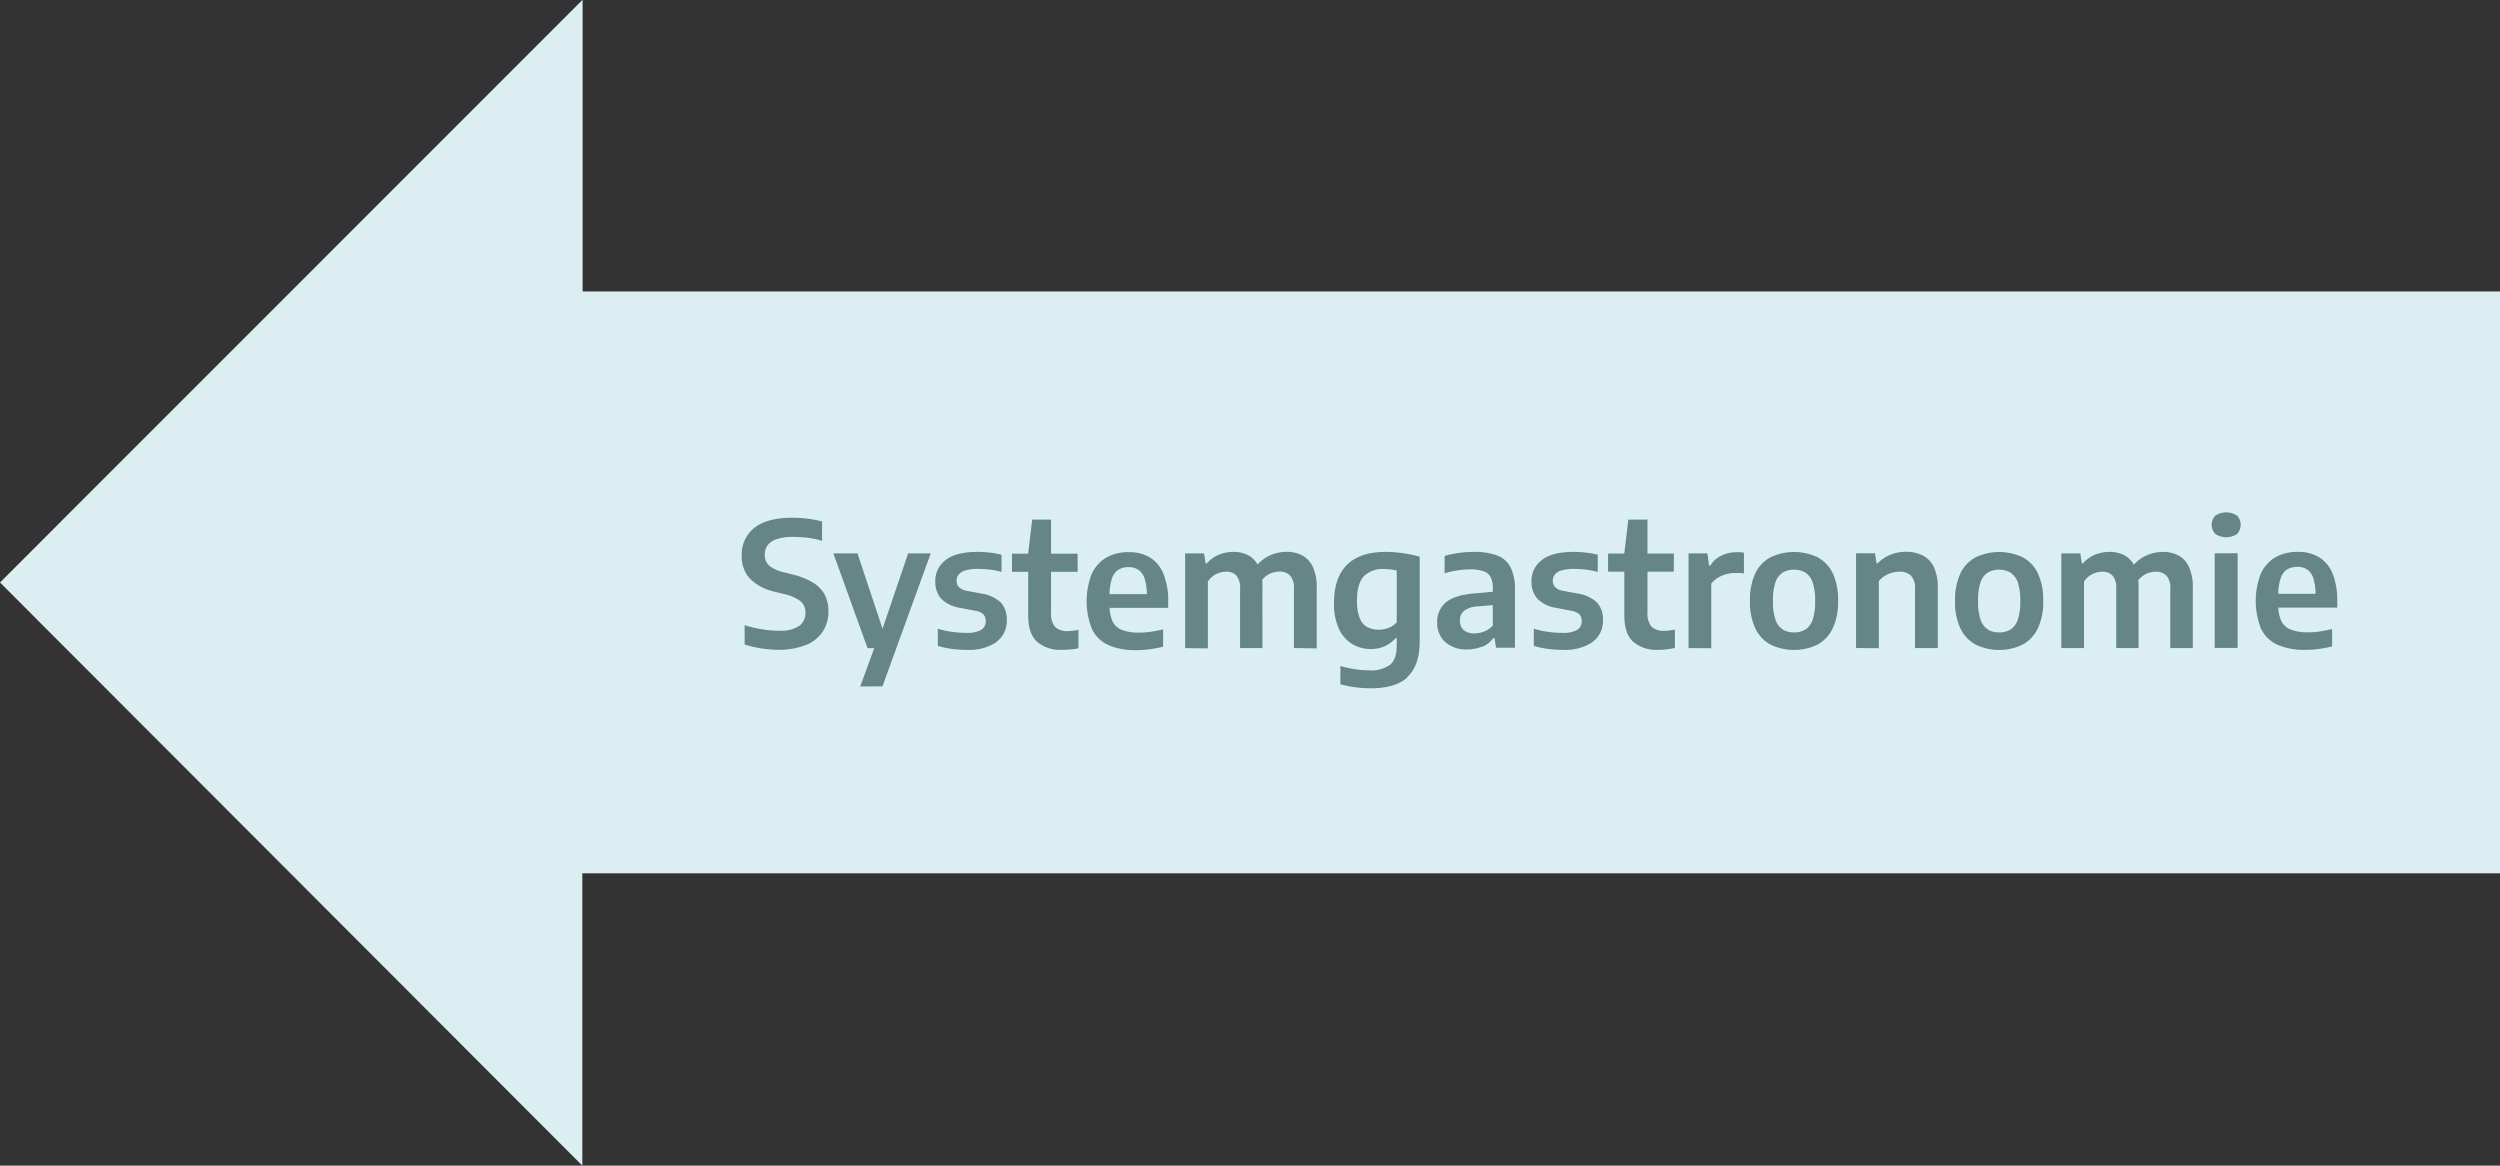
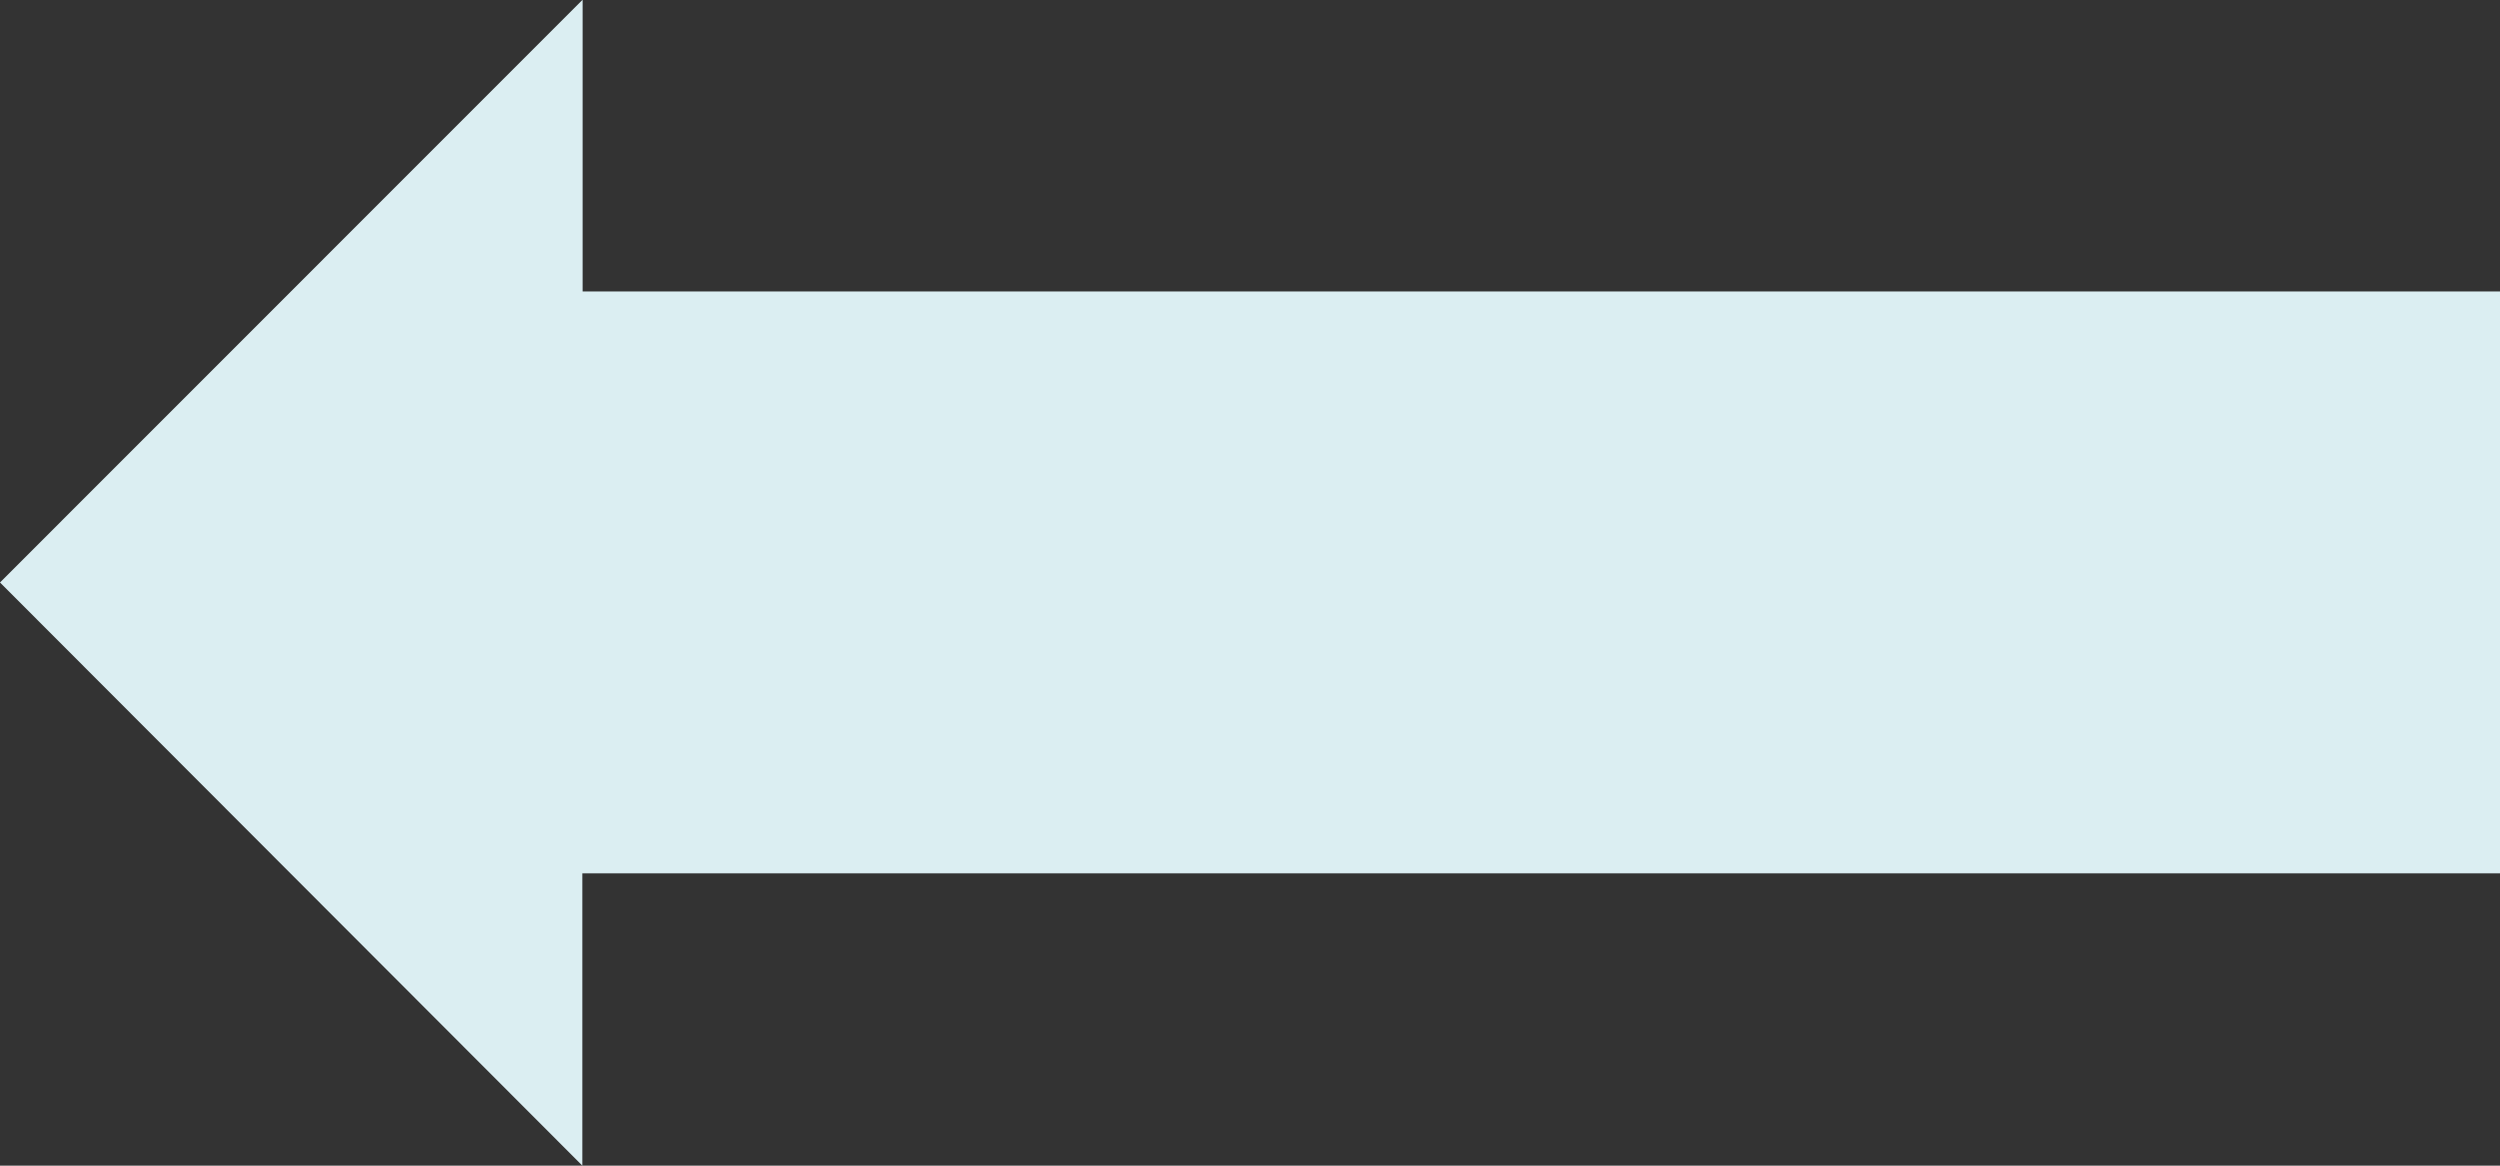
<svg xmlns="http://www.w3.org/2000/svg" viewBox="0 0 518.17 241.6">
  <rect x="0" y="0" width="518.17" height="241.6" fill="#333333" stroke="none" />
  <defs>
    <style>.cls-1{fill:none;}.cls-2{fill:#dbeef2;}.cls-3{clip-path:url(#clip-path);}.cls-4{fill:#668685;}</style>
    <clipPath id="clip-path" transform="translate(-0.5 -0.18)">
-       <rect class="cls-1" x="0.5" y="0.18" width="518.17" height="241.6" />
-     </clipPath>
+       </clipPath>
  </defs>
  <g id="links">
    <g id="Systemgastronomie">
      <polygon class="cls-2" points="120.7 0 0 120.73 120.7 241.6 120.7 181.02 518.17 181.02 518.17 60.41 120.76 60.41 120.76 0.03 120.7 0" />
      <g class="cls-3">
-         <path class="cls-4" d="M481,134.7a22.48,22.48,0,0,0,2.87-.55v-3.58c-.88.21-1.73.37-2.55.49a16.51,16.51,0,0,1-2.38.18,9.68,9.68,0,0,1-3.62-.56,3.64,3.64,0,0,1-2-1.82,8,8,0,0,1-.6-3.38v-1.84a10.82,10.82,0,0,1,.46-3.53,3.58,3.58,0,0,1,1.33-1.88,3.92,3.92,0,0,1,2.14-.56,3.63,3.63,0,0,1,2.08.57,3.51,3.51,0,0,1,1.28,1.88,11.58,11.58,0,0,1,.43,3.54l.83-.4H470.72v2.85h14.22v-1.28a15,15,0,0,0-.94-5.69,7.13,7.13,0,0,0-2.77-3.43,8.23,8.23,0,0,0-4.46-1.14,9.08,9.08,0,0,0-4.69,1.14,7.51,7.51,0,0,0-3,3.41,15.65,15.65,0,0,0,.07,11.4,7,7,0,0,0,3.4,3.3,13.71,13.71,0,0,0,5.75,1.05,20.65,20.65,0,0,0,2.71-.17m-16.82-23.85a2.82,2.82,0,0,0,0-3.79,4.11,4.11,0,0,0-4.53,0,2.77,2.77,0,0,0,0,3.79,4.11,4.11,0,0,0,4.53,0m.1,4h-4.75v19.63h4.75ZM455,134.51V122a9.85,9.85,0,0,0-.81-4.34A5,5,0,0,0,452,115.3a7,7,0,0,0-3.25-.73,8.39,8.39,0,0,0-3.32.72,8,8,0,0,0-3.05,2.41l1,3.22a4.48,4.48,0,0,1,1.16-1.31,4.34,4.34,0,0,1,1.4-.72,5.17,5.17,0,0,1,1.42-.22,3,3,0,0,1,2.14.79,3.8,3.8,0,0,1,.83,2.81v12.24Zm-22.55,0V120.69a5.12,5.12,0,0,1,1.12-1.15,4.47,4.47,0,0,1,1.33-.66,4.75,4.75,0,0,1,1.37-.21,2.8,2.8,0,0,1,2.07.79,3.9,3.9,0,0,1,.79,2.81v12.24h4.62V121.88a9.87,9.87,0,0,0-.77-4.26,5,5,0,0,0-2.12-2.33,6.45,6.45,0,0,0-3.08-.72,7.92,7.92,0,0,0-3.07.59,7,7,0,0,0-2.49,1.79H432l-.32-2.07h-3.93v19.63Zm-19.94-3.87a3.86,3.86,0,0,1-1.5-2,11.74,11.74,0,0,1-.52-3.92,11.45,11.45,0,0,1,.52-3.87,3.8,3.8,0,0,1,1.5-2,4.44,4.44,0,0,1,2.35-.59,4.37,4.37,0,0,1,2.33.6,3.85,3.85,0,0,1,1.52,2,11.74,11.74,0,0,1,.53,3.92,11.49,11.49,0,0,1-.53,3.88,3.8,3.8,0,0,1-1.51,2,4.33,4.33,0,0,1-2.34.6,4.44,4.44,0,0,1-2.35-.6m7.2,3.13a7.47,7.47,0,0,0,3.16-3.36,12.7,12.7,0,0,0,1.12-5.69,12.94,12.94,0,0,0-1.09-5.69,7.3,7.3,0,0,0-3.14-3.35,11.37,11.37,0,0,0-9.8,0,7.36,7.36,0,0,0-3.14,3.35,13.06,13.06,0,0,0-1.1,5.71,12.7,12.7,0,0,0,1.12,5.69,7.52,7.52,0,0,0,3.17,3.35,11.29,11.29,0,0,0,9.7,0m-29.79.74V120.64a4.81,4.81,0,0,1,1.27-1.12,5.8,5.8,0,0,1,1.5-.64,5.64,5.64,0,0,1,1.49-.21,3.39,3.39,0,0,1,2.38.8,3.74,3.74,0,0,1,.86,2.82v12.22h4.72V122a9.58,9.58,0,0,0-.84-4.34,5.18,5.18,0,0,0-2.32-2.37,7.53,7.53,0,0,0-3.38-.74,8.61,8.61,0,0,0-3.27.61,7.69,7.69,0,0,0-2.65,1.78h-.23l-.33-2.08h-3.92v19.63ZM370,130.64a3.86,3.86,0,0,1-1.5-2,11.74,11.74,0,0,1-.52-3.92,11.45,11.45,0,0,1,.52-3.87,3.8,3.8,0,0,1,1.5-2,4.44,4.44,0,0,1,2.35-.59,4.37,4.37,0,0,1,2.33.6,3.79,3.79,0,0,1,1.51,2,11.49,11.49,0,0,1,.53,3.92,11.24,11.24,0,0,1-.53,3.88,3.74,3.74,0,0,1-1.5,2,4.38,4.38,0,0,1-2.34.6,4.44,4.44,0,0,1-2.35-.6m7.19,3.13a7.44,7.44,0,0,0,3.17-3.36,12.84,12.84,0,0,0,1.12-5.69,13.08,13.08,0,0,0-1.09-5.69,7.36,7.36,0,0,0-3.14-3.35,11.37,11.37,0,0,0-9.8,0,7.38,7.38,0,0,0-3.15,3.35,13.06,13.06,0,0,0-1.09,5.71,12.7,12.7,0,0,0,1.12,5.69,7.52,7.52,0,0,0,3.17,3.35,11.27,11.27,0,0,0,9.69,0m-22,.74V121.12a5.64,5.64,0,0,1,1.38-1.19,6.26,6.26,0,0,1,1.72-.74,7.1,7.1,0,0,1,1.8-.25c.32,0,.64,0,.95,0a9.24,9.24,0,0,1,.92.1v-4.3a5.45,5.45,0,0,0-.75-.1c-.27,0-.55,0-.85,0a6.92,6.92,0,0,0-3.05.69,5.47,5.47,0,0,0-2.33,2.1h-.24l-.36-2.55h-3.9v19.63Zm-7.74-19.63H333.8v3.76h13.62ZM346,134.76c.6-.08,1.15-.17,1.65-.28v-3.8l-1.17.18a7.19,7.19,0,0,1-1,.07,3.63,3.63,0,0,1-2.66-.85,4.23,4.23,0,0,1-.85-3V107.87H338l-.83,7V127.8q0,3.69,1.83,5.38a7.36,7.36,0,0,0,5.19,1.69,13.35,13.35,0,0,0,1.77-.11m-15.38-1.52a5.34,5.34,0,0,0,2.16-4.49,5.08,5.08,0,0,0-1.27-3.73,7.51,7.51,0,0,0-3.95-1.81l-3-.56a3.13,3.13,0,0,1-1.69-.78,1.88,1.88,0,0,1-.49-1.34,2.07,2.07,0,0,1,.41-1.23,2.71,2.71,0,0,1,1.36-.88,8.91,8.91,0,0,1,2.66-.32,21,21,0,0,1,2.54.15,14.82,14.82,0,0,1,2.35.48v-3.57a19.46,19.46,0,0,0-2.35-.43,21.28,21.28,0,0,0-2.67-.16q-4.42,0-6.57,1.69a5.33,5.33,0,0,0-2.14,4.38,5.26,5.26,0,0,0,1.22,3.63,6.92,6.92,0,0,0,3.95,1.91l3,.58a3.37,3.37,0,0,1,1.74.74,2,2,0,0,1,.5,1.45,2,2,0,0,1-.92,1.76,5.63,5.63,0,0,1-3.08.64,21.65,21.65,0,0,1-3-.21,19.63,19.63,0,0,1-2.93-.64v3.55a19,19,0,0,0,2.86.62,22.72,22.72,0,0,0,3.12.2,10.19,10.19,0,0,0,6.22-1.63m-22.89,1a5.37,5.37,0,0,0,2.3-1.81h.24l.32,2h3.92V122.42a10,10,0,0,0-.91-4.67,5.23,5.23,0,0,0-2.8-2.45,13.31,13.31,0,0,0-4.78-.73,24.31,24.31,0,0,0-3.09.21,18,18,0,0,0-3,.64V119a18.21,18.21,0,0,1,2.77-.61,19,19,0,0,1,2.54-.2,8.38,8.38,0,0,1,2.68.36,2.58,2.58,0,0,1,1.52,1.2,4.82,4.82,0,0,1,.48,2.35v7.72a4.67,4.67,0,0,1-1.79,1.25,5.44,5.44,0,0,1-2,.39,3.31,3.31,0,0,1-2.24-.68,2.51,2.51,0,0,1-.77-2,2.45,2.45,0,0,1,.85-2,4.9,4.9,0,0,1,2.71-.9l4.59-.39-.5-2.74-4.52.42c-2.75.2-4.73.81-6,1.82a5.18,5.18,0,0,0-1.85,4.22,5.23,5.23,0,0,0,1.66,4.05,6.5,6.5,0,0,0,4.57,1.52,7.91,7.91,0,0,0,3.06-.59m-23.76-4a3.64,3.64,0,0,1-1.58-1.87,9.41,9.41,0,0,1-.58-3.7q0-3.48,1.43-5a5.4,5.4,0,0,1,4.11-1.5,10,10,0,0,1,1.48.1c.47.06.87.14,1.22.22v10.71a4.12,4.12,0,0,1-1.7,1.17,5.69,5.69,0,0,1-2,.38,5,5,0,0,1-2.36-.53m8.31,10.26q2.5-2.28,2.51-7.43V115.58a20.1,20.1,0,0,0-2.19-.53c-.79-.15-1.59-.27-2.42-.35a22.28,22.28,0,0,0-2.41-.13q-5.37,0-8.05,2.68T277,125.08a12.38,12.38,0,0,0,1.05,5.51,7.2,7.2,0,0,0,2.78,3.11,7.43,7.43,0,0,0,3.75,1,6.89,6.89,0,0,0,3-.62,6.57,6.57,0,0,0,2.19-1.64H290v1.51c0,1.87-.45,3.2-1.36,4a6.71,6.71,0,0,1-4.38,1.17,19.05,19.05,0,0,1-2.83-.22,25.28,25.28,0,0,1-3.11-.68V142a20.92,20.92,0,0,0,3.17.64,24.64,24.64,0,0,0,3.11.2c3.41,0,5.95-.75,7.63-2.27m-18.82-6V122a9.85,9.85,0,0,0-.81-4.34,5.1,5.1,0,0,0-2.24-2.38,7,7,0,0,0-3.25-.73,8.39,8.39,0,0,0-3.32.72,7.9,7.9,0,0,0-3.05,2.41l1,3.22a4.63,4.63,0,0,1,1.16-1.31,4.29,4.29,0,0,1,1.41-.72,5.1,5.1,0,0,1,1.41-.22,3,3,0,0,1,2.14.79,3.76,3.76,0,0,1,.83,2.81v12.24Zm-22.56,0V120.69a5,5,0,0,1,1.13-1.15,4.3,4.3,0,0,1,1.32-.66,4.81,4.81,0,0,1,1.37-.21,2.83,2.83,0,0,1,2.08.79,4,4,0,0,1,.78,2.81v12.24h4.63V121.88a9.85,9.85,0,0,0-.78-4.26,5,5,0,0,0-2.12-2.33,6.45,6.45,0,0,0-3.08-.72,8,8,0,0,0-3.07.59,7,7,0,0,0-2.49,1.79h-.23l-.33-2.07h-3.92v19.63Zm-12.14.19a21.84,21.84,0,0,0,2.87-.55v-3.58c-.87.21-1.72.37-2.54.49a16.64,16.64,0,0,1-2.39.18,9.71,9.71,0,0,1-3.62-.56,3.59,3.59,0,0,1-1.95-1.82,8,8,0,0,1-.6-3.38v-1.84a10.82,10.82,0,0,1,.46-3.53,3.53,3.53,0,0,1,1.33-1.88,3.88,3.88,0,0,1,2.13-.56,3.65,3.65,0,0,1,2.09.57,3.57,3.57,0,0,1,1.28,1.88,11.58,11.58,0,0,1,.43,3.54l.83-.4H228.41v2.85h14.22v-1.28a15,15,0,0,0-.95-5.69,7.17,7.17,0,0,0-2.76-3.43,8.23,8.23,0,0,0-4.46-1.14,9.08,9.08,0,0,0-4.69,1.14,7.45,7.45,0,0,0-3,3.41,15.52,15.52,0,0,0,.07,11.4,6.89,6.89,0,0,0,3.39,3.3,13.77,13.77,0,0,0,5.75,1.05,20.54,20.54,0,0,0,2.71-.17m-14.84-19.82H210.25v3.76h13.62Zm-1.47,19.88c.6-.08,1.15-.17,1.65-.28v-3.8l-1.17.18a7.19,7.19,0,0,1-1,.07,3.63,3.63,0,0,1-2.66-.85,4.23,4.23,0,0,1-.85-3V107.87h-3.91l-.83,7V127.8q0,3.69,1.83,5.38a7.36,7.36,0,0,0,5.19,1.69,13.35,13.35,0,0,0,1.77-.11M207,133.24a5.32,5.32,0,0,0,2.17-4.49,5.08,5.08,0,0,0-1.27-3.73,7.51,7.51,0,0,0-3.95-1.81l-3-.56a3.13,3.13,0,0,1-1.69-.78,1.88,1.88,0,0,1-.49-1.34,2.05,2.05,0,0,1,.4-1.23,2.74,2.74,0,0,1,1.37-.88,8.86,8.86,0,0,1,2.66-.32,21,21,0,0,1,2.54.15,14.82,14.82,0,0,1,2.35.48v-3.57a19.46,19.46,0,0,0-2.35-.43,21.28,21.28,0,0,0-2.67-.16q-4.43,0-6.57,1.69a5.33,5.33,0,0,0-2.14,4.38,5.26,5.26,0,0,0,1.21,3.63,7,7,0,0,0,4,1.91l3,.58a3.37,3.37,0,0,1,1.74.74,2,2,0,0,1,.5,1.45,2,2,0,0,1-.92,1.76,5.63,5.63,0,0,1-3.08.64,21.65,21.65,0,0,1-3-.21,19.63,19.63,0,0,1-2.93-.64v3.55a19,19,0,0,0,2.86.62,22.72,22.72,0,0,0,3.12.2,10.14,10.14,0,0,0,6.21-1.63m-22.32,1.27-6.52-19.63h-5l7.08,19.63Zm-1.34,7.92,10-27.55h-4.68l-5.44,16-1.6,3.67-2.9,7.92Zm-15.94-8.53a7.63,7.63,0,0,0,3.51-2.74,7.5,7.5,0,0,0,1.22-4.3,7.2,7.2,0,0,0-.79-3.47,6.58,6.58,0,0,0-2.44-2.48,14.93,14.93,0,0,0-4.19-1.66l-1.8-.45a7.49,7.49,0,0,1-3.09-1.41,3,3,0,0,1-.87-2.26,3.18,3.18,0,0,1,.6-1.95,3.72,3.72,0,0,1,1.91-1.27,10.94,10.94,0,0,1,3.47-.45,24.19,24.19,0,0,1,3.06.2,17.6,17.6,0,0,1,2.83.62v-4a19.49,19.49,0,0,0-2.84-.57,23.55,23.55,0,0,0-3.3-.22c-3.51,0-6.13.7-7.89,2.09a7,7,0,0,0-2.62,5.76,6.71,6.71,0,0,0,1.74,4.82,10.48,10.48,0,0,0,5.24,2.7l1.8.45a8.93,8.93,0,0,1,3.42,1.49,3,3,0,0,1,1,2.37,3.26,3.26,0,0,1-1.28,2.74,7,7,0,0,1-4.19,1,21.21,21.21,0,0,1-2.32-.13,23.32,23.32,0,0,1-2.46-.4,23,23,0,0,1-2.35-.62v4a22.31,22.31,0,0,0,3.47.81,24,24,0,0,0,3.66.29,14.44,14.44,0,0,0,5.55-1" transform="translate(-0.5 -0.18)" />
+         <path class="cls-4" d="M481,134.7a22.48,22.48,0,0,0,2.87-.55v-3.58c-.88.21-1.73.37-2.55.49a16.51,16.51,0,0,1-2.38.18,9.68,9.68,0,0,1-3.62-.56,3.64,3.64,0,0,1-2-1.82,8,8,0,0,1-.6-3.38v-1.84a10.82,10.82,0,0,1,.46-3.53,3.58,3.58,0,0,1,1.33-1.88,3.92,3.92,0,0,1,2.14-.56,3.63,3.63,0,0,1,2.08.57,3.51,3.51,0,0,1,1.28,1.88,11.58,11.58,0,0,1,.43,3.54l.83-.4H470.72v2.85h14.22v-1.28a15,15,0,0,0-.94-5.69,7.13,7.13,0,0,0-2.77-3.43,8.23,8.23,0,0,0-4.46-1.14,9.08,9.08,0,0,0-4.69,1.14,7.51,7.51,0,0,0-3,3.41,15.65,15.65,0,0,0,.07,11.4,7,7,0,0,0,3.4,3.3,13.71,13.71,0,0,0,5.75,1.05,20.65,20.65,0,0,0,2.71-.17m-16.82-23.85a2.82,2.82,0,0,0,0-3.79,4.11,4.11,0,0,0-4.53,0,2.77,2.77,0,0,0,0,3.79,4.11,4.11,0,0,0,4.53,0m.1,4h-4.75v19.63h4.75ZM455,134.51V122a9.85,9.85,0,0,0-.81-4.34A5,5,0,0,0,452,115.3a7,7,0,0,0-3.25-.73,8.39,8.39,0,0,0-3.32.72,8,8,0,0,0-3.05,2.41l1,3.22a4.48,4.48,0,0,1,1.16-1.31,4.34,4.34,0,0,1,1.4-.72,5.17,5.17,0,0,1,1.42-.22,3,3,0,0,1,2.14.79,3.8,3.8,0,0,1,.83,2.81v12.24Zm-22.55,0V120.69a5.12,5.12,0,0,1,1.12-1.15,4.47,4.47,0,0,1,1.33-.66,4.75,4.75,0,0,1,1.37-.21,2.8,2.8,0,0,1,2.07.79,3.9,3.9,0,0,1,.79,2.81v12.24h4.62V121.88a9.87,9.87,0,0,0-.77-4.26,5,5,0,0,0-2.12-2.33,6.45,6.45,0,0,0-3.08-.72,7.92,7.92,0,0,0-3.07.59,7,7,0,0,0-2.49,1.79H432l-.32-2.07h-3.93v19.63Zm-19.94-3.87a3.86,3.86,0,0,1-1.5-2,11.74,11.74,0,0,1-.52-3.92,11.45,11.45,0,0,1,.52-3.87,3.8,3.8,0,0,1,1.5-2,4.44,4.44,0,0,1,2.35-.59,4.37,4.37,0,0,1,2.33.6,3.85,3.85,0,0,1,1.52,2,11.74,11.74,0,0,1,.53,3.92,11.49,11.49,0,0,1-.53,3.88,3.8,3.8,0,0,1-1.51,2,4.33,4.33,0,0,1-2.34.6,4.44,4.44,0,0,1-2.35-.6m7.2,3.13a7.47,7.47,0,0,0,3.16-3.36,12.7,12.7,0,0,0,1.12-5.69,12.94,12.94,0,0,0-1.09-5.69,7.3,7.3,0,0,0-3.14-3.35,11.37,11.37,0,0,0-9.8,0,7.36,7.36,0,0,0-3.14,3.35,13.06,13.06,0,0,0-1.1,5.71,12.7,12.7,0,0,0,1.12,5.69,7.52,7.52,0,0,0,3.17,3.35,11.29,11.29,0,0,0,9.7,0m-29.79.74V120.64a4.81,4.81,0,0,1,1.27-1.12,5.8,5.8,0,0,1,1.5-.64,5.64,5.64,0,0,1,1.49-.21,3.39,3.39,0,0,1,2.38.8,3.74,3.74,0,0,1,.86,2.82v12.22h4.72V122a9.58,9.58,0,0,0-.84-4.34,5.18,5.18,0,0,0-2.32-2.37,7.53,7.53,0,0,0-3.38-.74,8.61,8.61,0,0,0-3.27.61,7.69,7.69,0,0,0-2.65,1.78h-.23l-.33-2.08h-3.92v19.63ZM370,130.64a3.86,3.86,0,0,1-1.5-2,11.74,11.74,0,0,1-.52-3.92,11.45,11.45,0,0,1,.52-3.87,3.8,3.8,0,0,1,1.5-2,4.44,4.44,0,0,1,2.35-.59,4.37,4.37,0,0,1,2.33.6,3.79,3.79,0,0,1,1.51,2,11.49,11.49,0,0,1,.53,3.92,11.24,11.24,0,0,1-.53,3.88,3.74,3.74,0,0,1-1.5,2,4.38,4.38,0,0,1-2.34.6,4.44,4.44,0,0,1-2.35-.6m7.19,3.13a7.44,7.44,0,0,0,3.17-3.36,12.84,12.84,0,0,0,1.12-5.69,13.08,13.08,0,0,0-1.09-5.69,7.36,7.36,0,0,0-3.14-3.35,11.37,11.37,0,0,0-9.8,0,7.38,7.38,0,0,0-3.15,3.35,13.06,13.06,0,0,0-1.09,5.71,12.7,12.7,0,0,0,1.12,5.69,7.52,7.52,0,0,0,3.17,3.35,11.27,11.27,0,0,0,9.69,0m-22,.74V121.12a5.64,5.64,0,0,1,1.38-1.19,6.26,6.26,0,0,1,1.72-.74,7.1,7.1,0,0,1,1.8-.25c.32,0,.64,0,.95,0a9.24,9.24,0,0,1,.92.1v-4.3a5.45,5.45,0,0,0-.75-.1c-.27,0-.55,0-.85,0a6.92,6.92,0,0,0-3.05.69,5.47,5.47,0,0,0-2.33,2.1h-.24l-.36-2.55h-3.9v19.63Zm-7.74-19.63H333.8v3.76h13.62ZM346,134.76c.6-.08,1.15-.17,1.65-.28v-3.8l-1.17.18a7.19,7.19,0,0,1-1,.07,3.63,3.63,0,0,1-2.66-.85,4.23,4.23,0,0,1-.85-3V107.87H338l-.83,7V127.8q0,3.69,1.83,5.38a7.36,7.36,0,0,0,5.19,1.69,13.35,13.35,0,0,0,1.77-.11m-15.38-1.52a5.34,5.34,0,0,0,2.16-4.49,5.08,5.08,0,0,0-1.27-3.73,7.51,7.51,0,0,0-3.95-1.81l-3-.56a3.13,3.13,0,0,1-1.69-.78,1.88,1.88,0,0,1-.49-1.34,2.07,2.07,0,0,1,.41-1.23,2.71,2.71,0,0,1,1.36-.88,8.91,8.91,0,0,1,2.66-.32,21,21,0,0,1,2.54.15,14.82,14.82,0,0,1,2.35.48v-3.57a19.46,19.46,0,0,0-2.35-.43,21.28,21.28,0,0,0-2.67-.16q-4.42,0-6.57,1.69a5.33,5.33,0,0,0-2.14,4.38,5.26,5.26,0,0,0,1.22,3.63,6.92,6.92,0,0,0,3.95,1.91l3,.58a3.37,3.37,0,0,1,1.74.74,2,2,0,0,1,.5,1.45,2,2,0,0,1-.92,1.76,5.63,5.63,0,0,1-3.08.64,21.65,21.65,0,0,1-3-.21,19.63,19.63,0,0,1-2.93-.64v3.55a19,19,0,0,0,2.86.62,22.72,22.72,0,0,0,3.12.2,10.19,10.19,0,0,0,6.22-1.63m-22.89,1a5.37,5.37,0,0,0,2.3-1.81h.24l.32,2h3.92V122.42a10,10,0,0,0-.91-4.67,5.23,5.23,0,0,0-2.8-2.45,13.31,13.31,0,0,0-4.78-.73,24.31,24.31,0,0,0-3.09.21,18,18,0,0,0-3,.64V119a18.21,18.21,0,0,1,2.77-.61,19,19,0,0,1,2.54-.2,8.38,8.38,0,0,1,2.68.36,2.58,2.58,0,0,1,1.52,1.2,4.82,4.82,0,0,1,.48,2.35v7.72a4.67,4.67,0,0,1-1.79,1.25,5.44,5.44,0,0,1-2,.39,3.31,3.31,0,0,1-2.24-.68,2.51,2.51,0,0,1-.77-2,2.45,2.45,0,0,1,.85-2,4.9,4.9,0,0,1,2.71-.9l4.59-.39-.5-2.74-4.52.42c-2.75.2-4.73.81-6,1.82a5.18,5.18,0,0,0-1.85,4.22,5.23,5.23,0,0,0,1.66,4.05,6.5,6.5,0,0,0,4.57,1.52,7.91,7.91,0,0,0,3.06-.59m-23.76-4a3.64,3.64,0,0,1-1.58-1.87,9.41,9.41,0,0,1-.58-3.7q0-3.48,1.43-5a5.4,5.4,0,0,1,4.11-1.5,10,10,0,0,1,1.48.1c.47.06.87.14,1.22.22v10.71a4.12,4.12,0,0,1-1.7,1.17,5.69,5.69,0,0,1-2,.38,5,5,0,0,1-2.36-.53m8.31,10.26q2.5-2.28,2.51-7.43V115.58a20.1,20.1,0,0,0-2.19-.53c-.79-.15-1.59-.27-2.42-.35a22.28,22.28,0,0,0-2.41-.13q-5.37,0-8.05,2.68T277,125.08a12.38,12.38,0,0,0,1.05,5.51,7.2,7.2,0,0,0,2.78,3.11,7.43,7.43,0,0,0,3.75,1,6.89,6.89,0,0,0,3-.62,6.57,6.57,0,0,0,2.19-1.64H290v1.51c0,1.87-.45,3.2-1.36,4a6.71,6.71,0,0,1-4.38,1.17,19.05,19.05,0,0,1-2.83-.22,25.28,25.28,0,0,1-3.11-.68V142a20.92,20.92,0,0,0,3.17.64,24.64,24.64,0,0,0,3.11.2c3.41,0,5.95-.75,7.63-2.27m-18.82-6V122a9.85,9.85,0,0,0-.81-4.34,5.1,5.1,0,0,0-2.24-2.38,7,7,0,0,0-3.25-.73,8.39,8.39,0,0,0-3.32.72,7.9,7.9,0,0,0-3.05,2.41l1,3.22a4.63,4.63,0,0,1,1.16-1.31,4.29,4.29,0,0,1,1.41-.72,5.1,5.1,0,0,1,1.41-.22,3,3,0,0,1,2.14.79,3.76,3.76,0,0,1,.83,2.81v12.24Zm-22.56,0V120.69a5,5,0,0,1,1.13-1.15,4.3,4.3,0,0,1,1.32-.66,4.81,4.81,0,0,1,1.37-.21,2.83,2.83,0,0,1,2.08.79,4,4,0,0,1,.78,2.81h4.63V121.88a9.85,9.85,0,0,0-.78-4.26,5,5,0,0,0-2.12-2.33,6.45,6.45,0,0,0-3.08-.72,8,8,0,0,0-3.07.59,7,7,0,0,0-2.49,1.79h-.23l-.33-2.07h-3.92v19.63Zm-12.14.19a21.84,21.84,0,0,0,2.87-.55v-3.58c-.87.21-1.72.37-2.54.49a16.64,16.64,0,0,1-2.39.18,9.71,9.71,0,0,1-3.62-.56,3.59,3.59,0,0,1-1.95-1.82,8,8,0,0,1-.6-3.38v-1.84a10.82,10.82,0,0,1,.46-3.53,3.53,3.53,0,0,1,1.33-1.88,3.88,3.88,0,0,1,2.13-.56,3.65,3.65,0,0,1,2.09.57,3.57,3.57,0,0,1,1.28,1.88,11.58,11.58,0,0,1,.43,3.54l.83-.4H228.41v2.85h14.22v-1.28a15,15,0,0,0-.95-5.69,7.17,7.17,0,0,0-2.76-3.43,8.23,8.23,0,0,0-4.46-1.14,9.08,9.08,0,0,0-4.69,1.14,7.45,7.45,0,0,0-3,3.41,15.52,15.52,0,0,0,.07,11.4,6.89,6.89,0,0,0,3.39,3.3,13.77,13.77,0,0,0,5.75,1.05,20.54,20.54,0,0,0,2.71-.17m-14.84-19.82H210.25v3.76h13.62Zm-1.47,19.88c.6-.08,1.15-.17,1.65-.28v-3.8l-1.17.18a7.19,7.19,0,0,1-1,.07,3.63,3.63,0,0,1-2.66-.85,4.23,4.23,0,0,1-.85-3V107.87h-3.91l-.83,7V127.8q0,3.69,1.83,5.38a7.36,7.36,0,0,0,5.19,1.69,13.35,13.35,0,0,0,1.77-.11M207,133.24a5.32,5.32,0,0,0,2.17-4.49,5.08,5.08,0,0,0-1.27-3.73,7.51,7.51,0,0,0-3.95-1.81l-3-.56a3.13,3.13,0,0,1-1.69-.78,1.88,1.88,0,0,1-.49-1.34,2.05,2.05,0,0,1,.4-1.23,2.74,2.74,0,0,1,1.37-.88,8.86,8.86,0,0,1,2.66-.32,21,21,0,0,1,2.54.15,14.82,14.82,0,0,1,2.35.48v-3.57a19.46,19.46,0,0,0-2.35-.43,21.28,21.28,0,0,0-2.67-.16q-4.43,0-6.57,1.69a5.33,5.33,0,0,0-2.14,4.38,5.26,5.26,0,0,0,1.21,3.63,7,7,0,0,0,4,1.91l3,.58a3.37,3.37,0,0,1,1.74.74,2,2,0,0,1,.5,1.45,2,2,0,0,1-.92,1.76,5.63,5.63,0,0,1-3.08.64,21.65,21.65,0,0,1-3-.21,19.63,19.63,0,0,1-2.93-.64v3.55a19,19,0,0,0,2.86.62,22.72,22.72,0,0,0,3.12.2,10.14,10.14,0,0,0,6.21-1.63m-22.32,1.27-6.52-19.63h-5l7.08,19.63Zm-1.34,7.92,10-27.55h-4.68l-5.44,16-1.6,3.67-2.9,7.92Zm-15.94-8.53a7.63,7.63,0,0,0,3.51-2.74,7.5,7.5,0,0,0,1.22-4.3,7.2,7.2,0,0,0-.79-3.47,6.58,6.58,0,0,0-2.44-2.48,14.93,14.93,0,0,0-4.19-1.66l-1.8-.45a7.49,7.49,0,0,1-3.09-1.41,3,3,0,0,1-.87-2.26,3.18,3.18,0,0,1,.6-1.95,3.72,3.72,0,0,1,1.91-1.27,10.94,10.94,0,0,1,3.47-.45,24.19,24.19,0,0,1,3.06.2,17.6,17.6,0,0,1,2.83.62v-4a19.49,19.49,0,0,0-2.84-.57,23.55,23.55,0,0,0-3.3-.22c-3.51,0-6.13.7-7.89,2.09a7,7,0,0,0-2.62,5.76,6.71,6.71,0,0,0,1.74,4.82,10.48,10.48,0,0,0,5.24,2.7l1.8.45a8.93,8.93,0,0,1,3.42,1.49,3,3,0,0,1,1,2.37,3.26,3.26,0,0,1-1.28,2.74,7,7,0,0,1-4.19,1,21.21,21.21,0,0,1-2.32-.13,23.32,23.32,0,0,1-2.46-.4,23,23,0,0,1-2.35-.62v4a22.31,22.31,0,0,0,3.47.81,24,24,0,0,0,3.66.29,14.44,14.44,0,0,0,5.55-1" transform="translate(-0.5 -0.18)" />
      </g>
    </g>
  </g>
</svg>